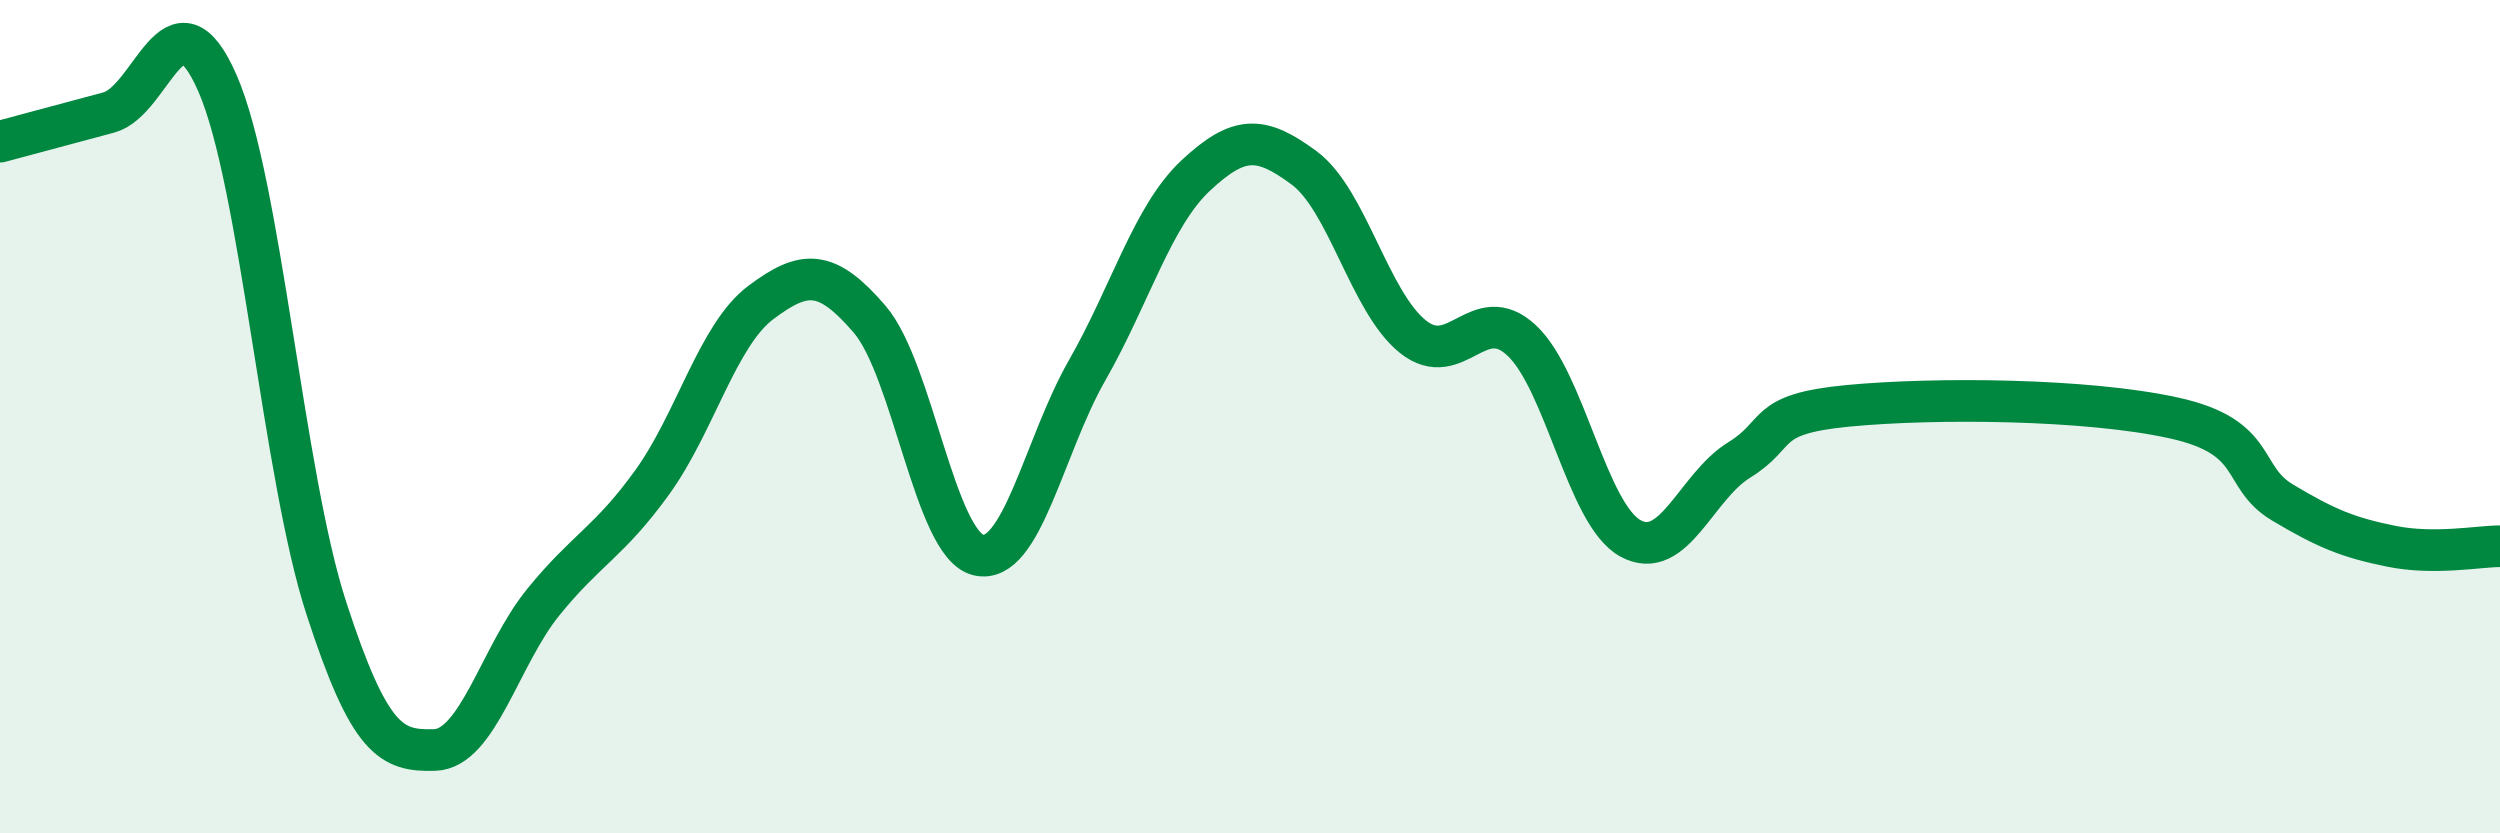
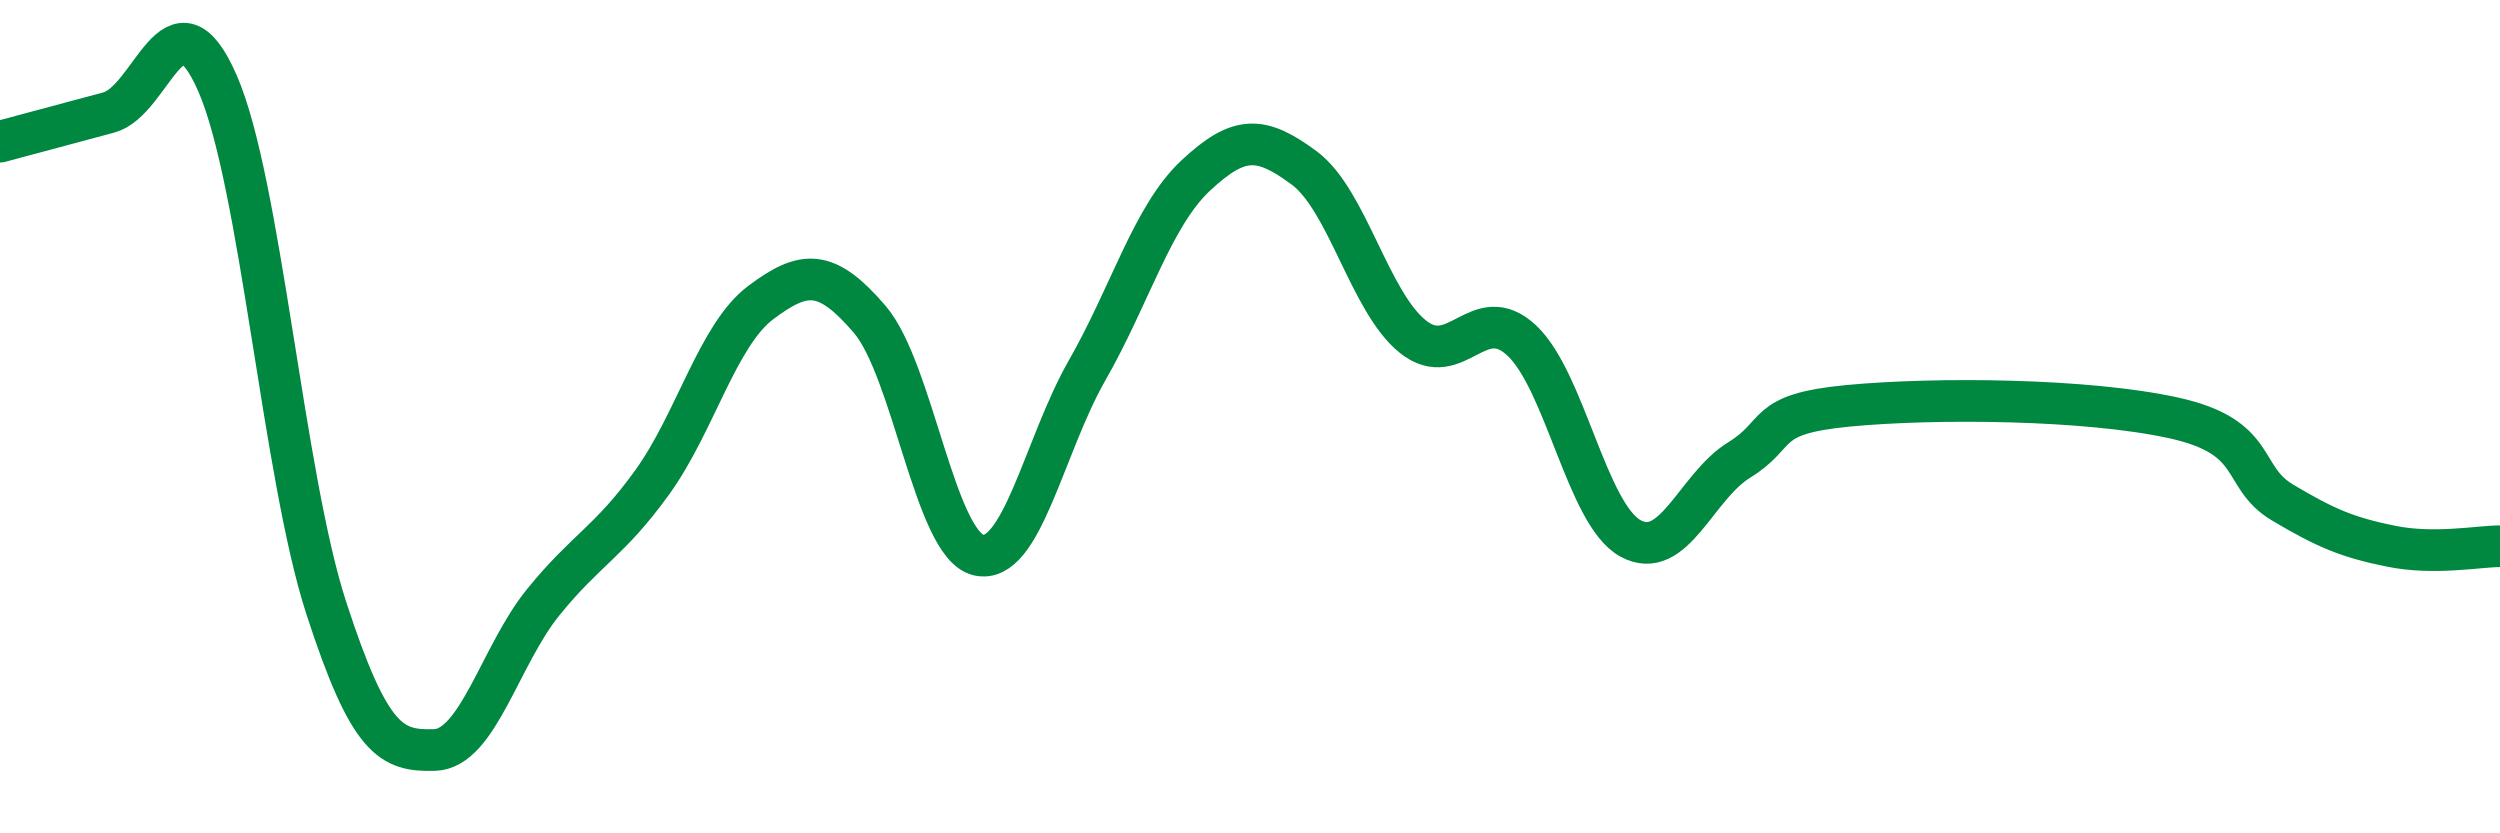
<svg xmlns="http://www.w3.org/2000/svg" width="60" height="20" viewBox="0 0 60 20">
-   <path d="M 0,3.4 C 0.52,3.26 1.57,2.98 2.61,2.7 C 3.65,2.42 4.18,-0.38 5.22,2 C 6.26,4.38 6.79,11.39 7.83,14.59 C 8.87,17.79 9.39,18.03 10.43,18 C 11.47,17.97 12,15.73 13.04,14.45 C 14.08,13.17 14.61,13.02 15.65,11.58 C 16.69,10.14 17.22,8.04 18.26,7.26 C 19.3,6.48 19.83,6.45 20.87,7.66 C 21.91,8.87 22.44,13.07 23.48,13.32 C 24.52,13.57 25.05,10.71 26.09,8.89 C 27.13,7.07 27.66,5.18 28.7,4.21 C 29.74,3.24 30.26,3.26 31.3,4.03 C 32.34,4.8 32.87,7.25 33.91,8.08 C 34.95,8.91 35.48,7.2 36.52,8.17 C 37.56,9.14 38.09,12.35 39.13,12.92 C 40.17,13.49 40.7,11.68 41.74,11.04 C 42.78,10.4 42.26,9.94 44.35,9.74 C 46.44,9.54 50.08,9.57 52.17,10.03 C 54.26,10.49 53.74,11.44 54.78,12.06 C 55.82,12.68 56.35,12.9 57.39,13.11 C 58.43,13.32 59.48,13.11 60,13.11L60 20L0 20Z" fill="#008740" opacity="0.1" stroke-linecap="round" stroke-linejoin="round" />
  <path d="M 0,3.4 C 0.52,3.26 1.57,2.98 2.61,2.7 C 3.65,2.42 4.18,-0.38 5.22,2 C 6.26,4.38 6.79,11.39 7.83,14.59 C 8.87,17.79 9.39,18.03 10.43,18 C 11.47,17.97 12,15.73 13.04,14.45 C 14.08,13.17 14.61,13.02 15.65,11.58 C 16.69,10.14 17.22,8.04 18.26,7.26 C 19.3,6.48 19.83,6.45 20.87,7.66 C 21.91,8.87 22.44,13.07 23.48,13.32 C 24.52,13.57 25.05,10.71 26.09,8.89 C 27.13,7.07 27.66,5.18 28.7,4.21 C 29.74,3.24 30.26,3.26 31.3,4.03 C 32.34,4.8 32.87,7.25 33.91,8.08 C 34.95,8.91 35.48,7.2 36.52,8.17 C 37.56,9.14 38.09,12.35 39.13,12.92 C 40.17,13.49 40.7,11.68 41.74,11.04 C 42.78,10.4 42.26,9.94 44.35,9.74 C 46.44,9.54 50.08,9.57 52.17,10.03 C 54.26,10.49 53.74,11.44 54.78,12.06 C 55.82,12.68 56.35,12.9 57.39,13.11 C 58.43,13.32 59.48,13.11 60,13.11" stroke="#008740" stroke-width="1" fill="none" stroke-linecap="round" stroke-linejoin="round" />
</svg>